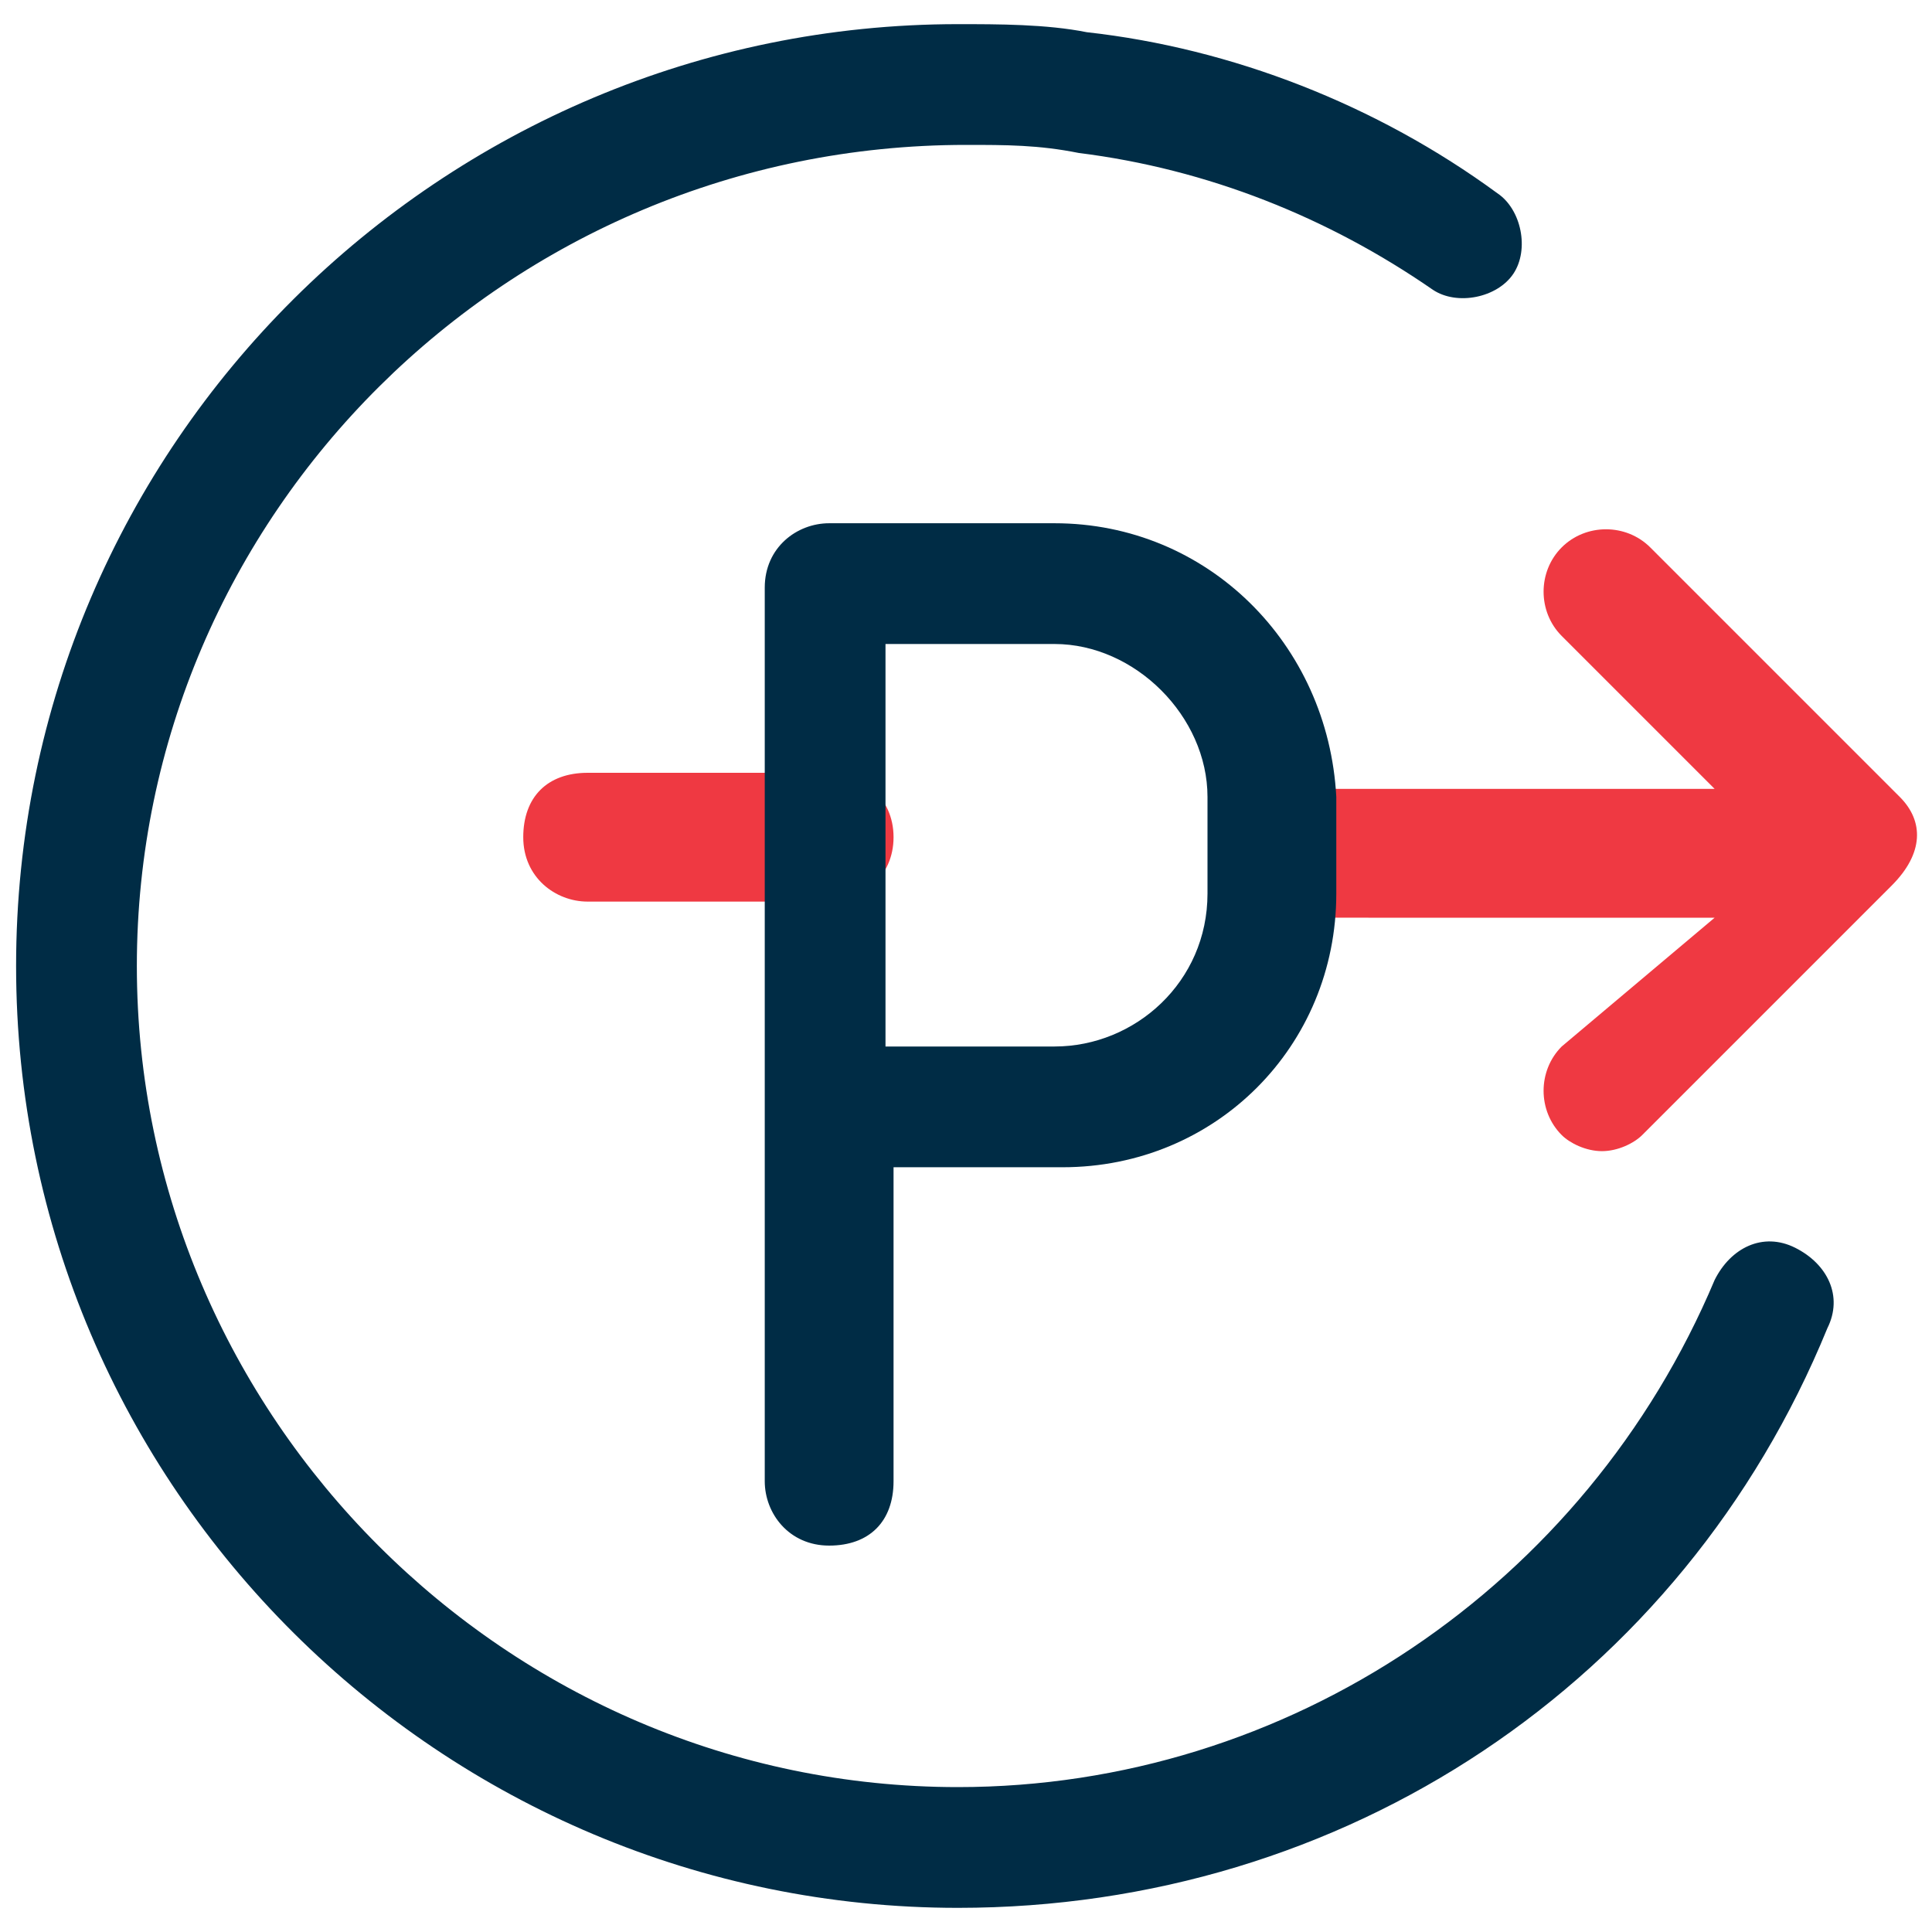
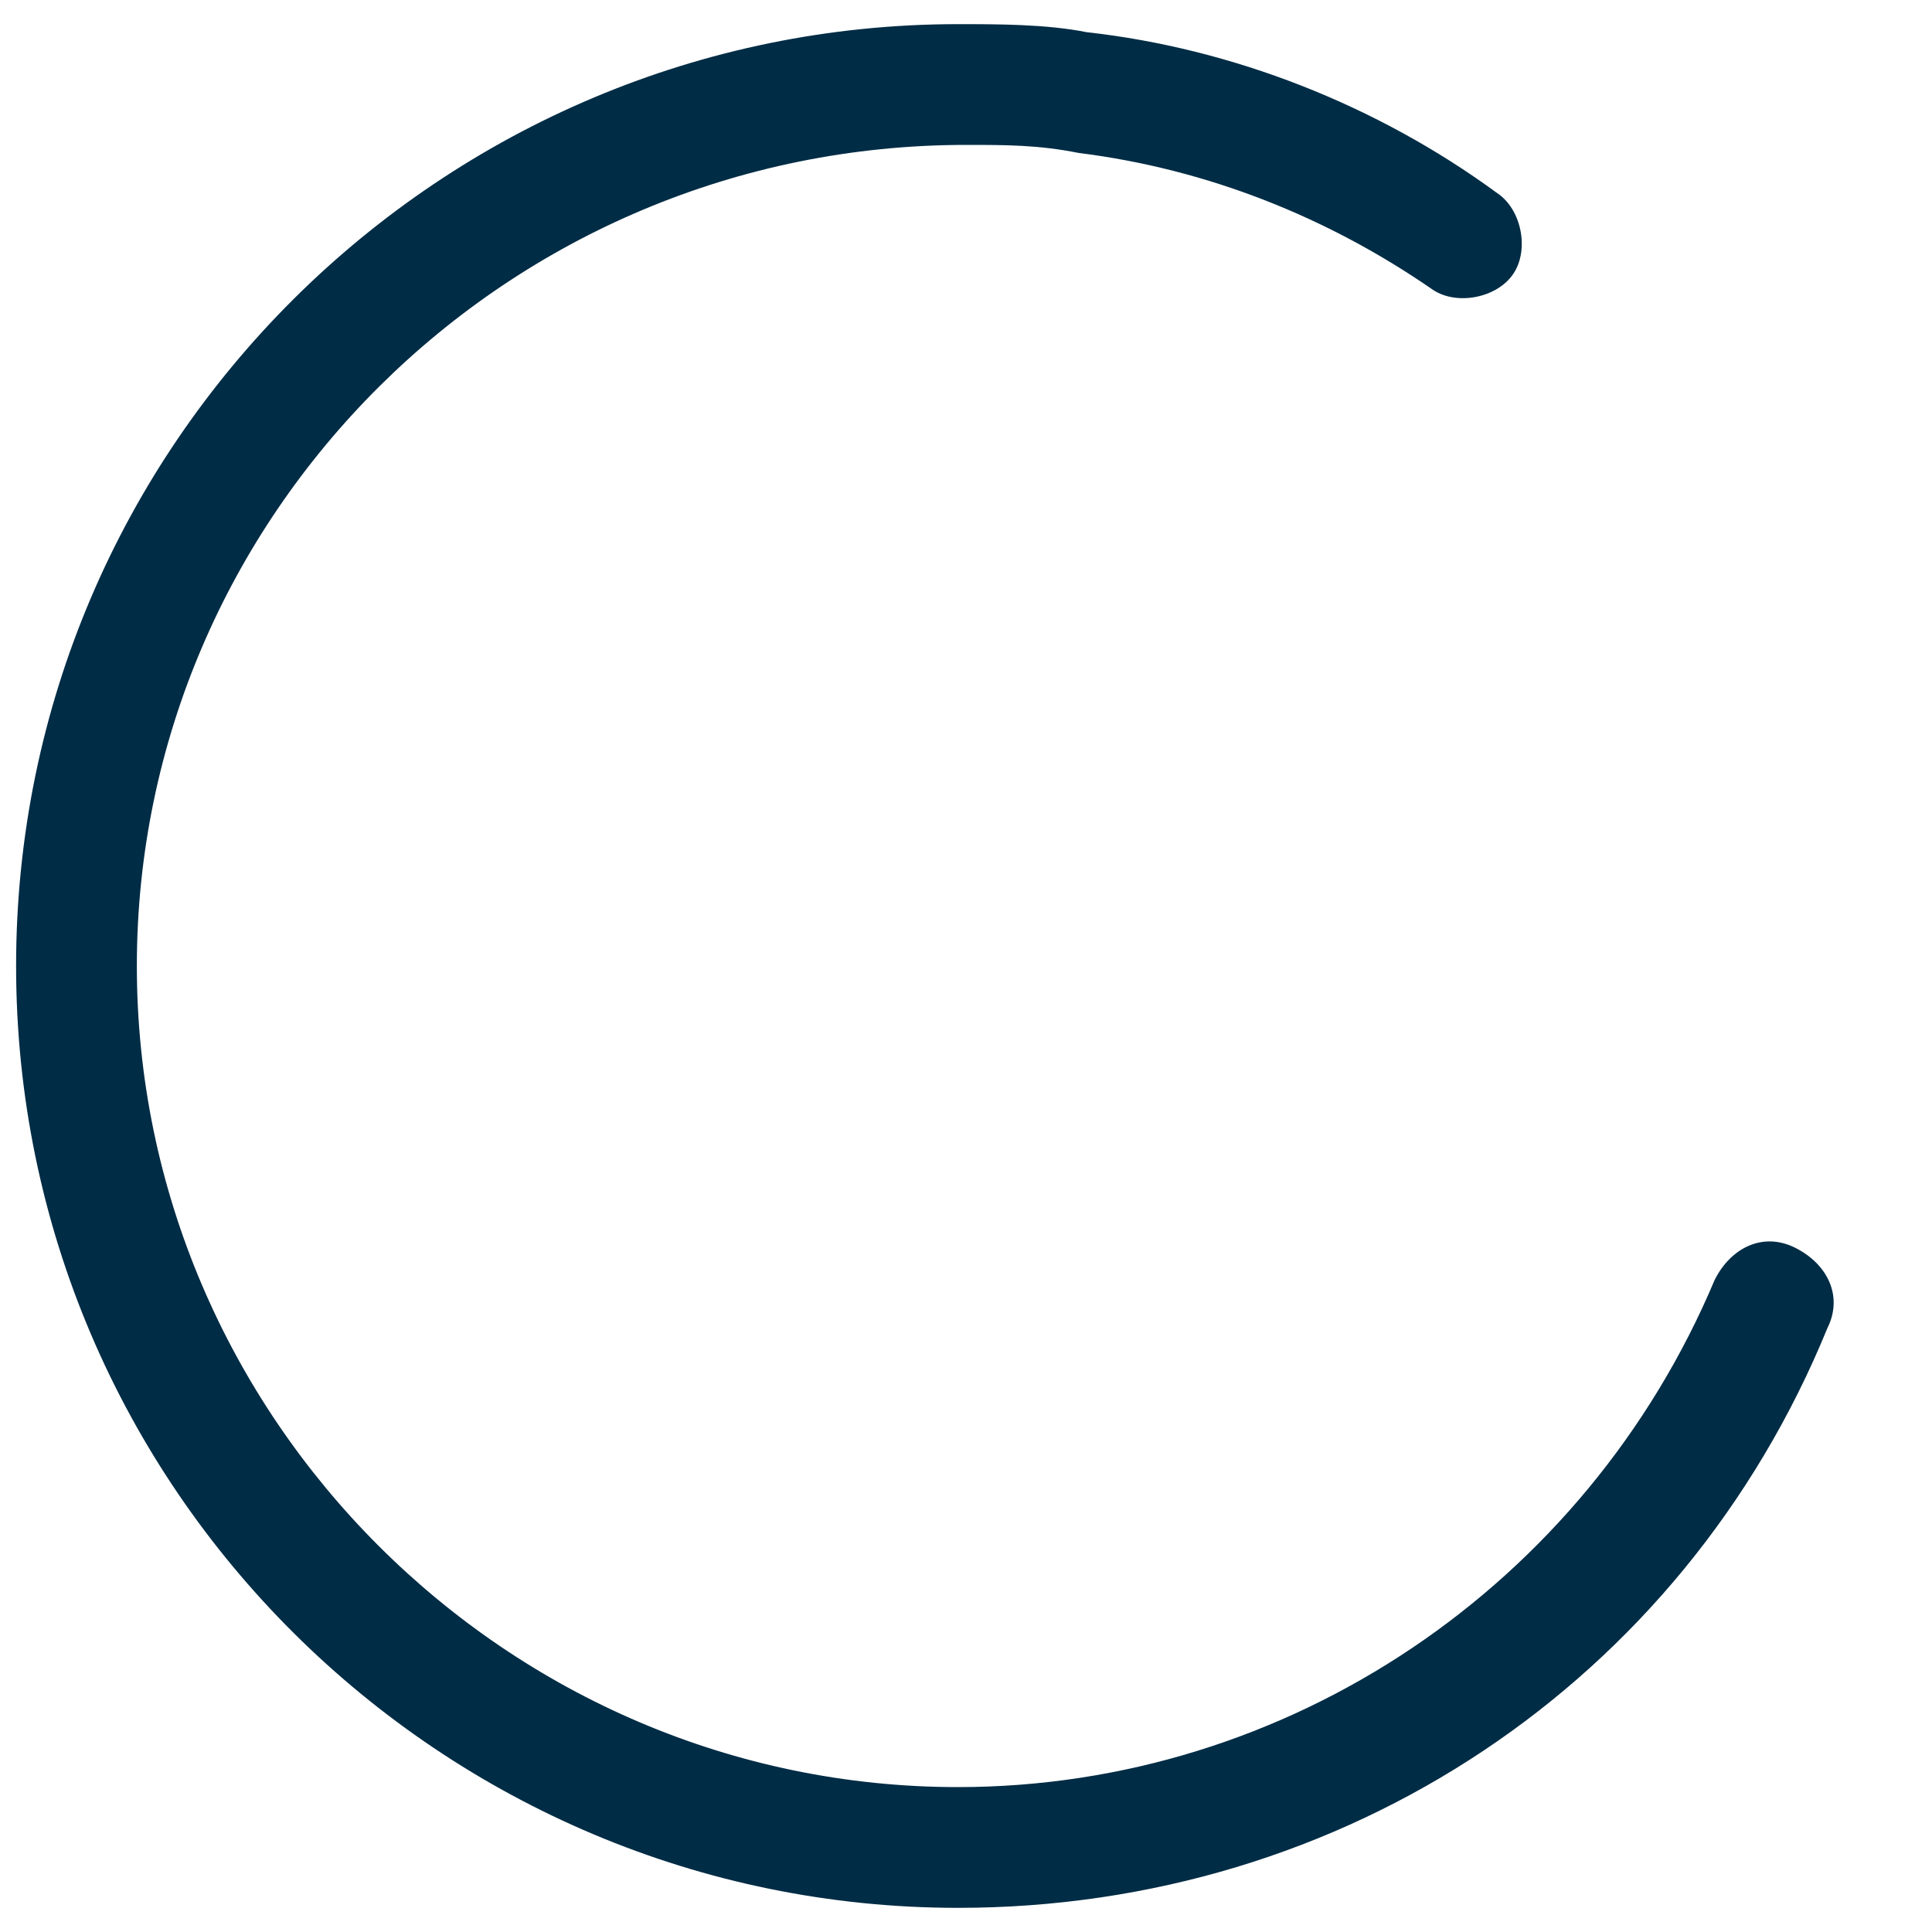
<svg xmlns="http://www.w3.org/2000/svg" version="1.1" id="Layer_1" x="0px" y="0px" viewBox="0 0 24 24" style="enable-background:new 0 0 24 24;" xml:space="preserve">
  <style type="text/css">
	.st0{fill:#EF3942;}
	.st1{fill:#002C45;}
</style>
  <g>
-     <path class="st0" d="M10.3,11.2h-3c-0.4,0-0.8-0.3-0.8-0.8s0.3-0.8,0.8-0.8h3c0.4,0,0.8,0.3,0.8,0.8S10.7,11.2,10.3,11.2z" />
-   </g>
-   <path class="st0" d="M23.6,9.9l-3.1-3.1c-0.3-0.3-0.8-0.3-1.1,0c-0.3,0.3-0.3,0.8,0,1.1l1.9,1.9h-2.6H17h-1.1  c-0.4,0-0.8,0.3-0.8,0.8s0.3,0.8,0.8,0.8H17h1.7h2.6L19.4,13c-0.3,0.3-0.3,0.8,0,1.1c0.1,0.1,0.3,0.2,0.5,0.2s0.4-0.1,0.5-0.2  l3.1-3.1C23.9,10.6,23.9,10.2,23.6,9.9z" />
+     </g>
  <g>
    <path class="st1" d="M11.9,23.7C5.5,23.7,0.2,18.5,0.2,12S5.5,0.3,11.9,0.3c0.5,0,1.1,0,1.6,0.1c1.8,0.2,3.6,0.9,5.1,2   c0.3,0.2,0.4,0.7,0.2,1c-0.2,0.3-0.7,0.4-1,0.2c-1.3-0.9-2.8-1.5-4.4-1.7c-0.5-0.1-0.9-0.1-1.4-0.1C6.3,1.8,1.7,6.4,1.7,12   s4.6,10.2,10.2,10.2c4.1,0,7.8-2.5,9.4-6.3c0.2-0.4,0.6-0.6,1-0.4c0.4,0.2,0.6,0.6,0.4,1C20.9,20.9,16.7,23.7,11.9,23.7z" />
  </g>
-   <path class="st1" d="M13.1,6.5h-2.8c-0.4,0-0.8,0.3-0.8,0.8v11.1c0,0.4,0.3,0.8,0.8,0.8s0.8-0.3,0.8-0.8v-3.9h2.1  c1.9,0,3.4-1.5,3.4-3.4V9.9C16.5,8,15,6.5,13.1,6.5z M15,11.1c0,1.1-0.9,1.9-1.9,1.9H11V8h2.1C14.1,8,15,8.9,15,9.9V11.1z" />
</svg>